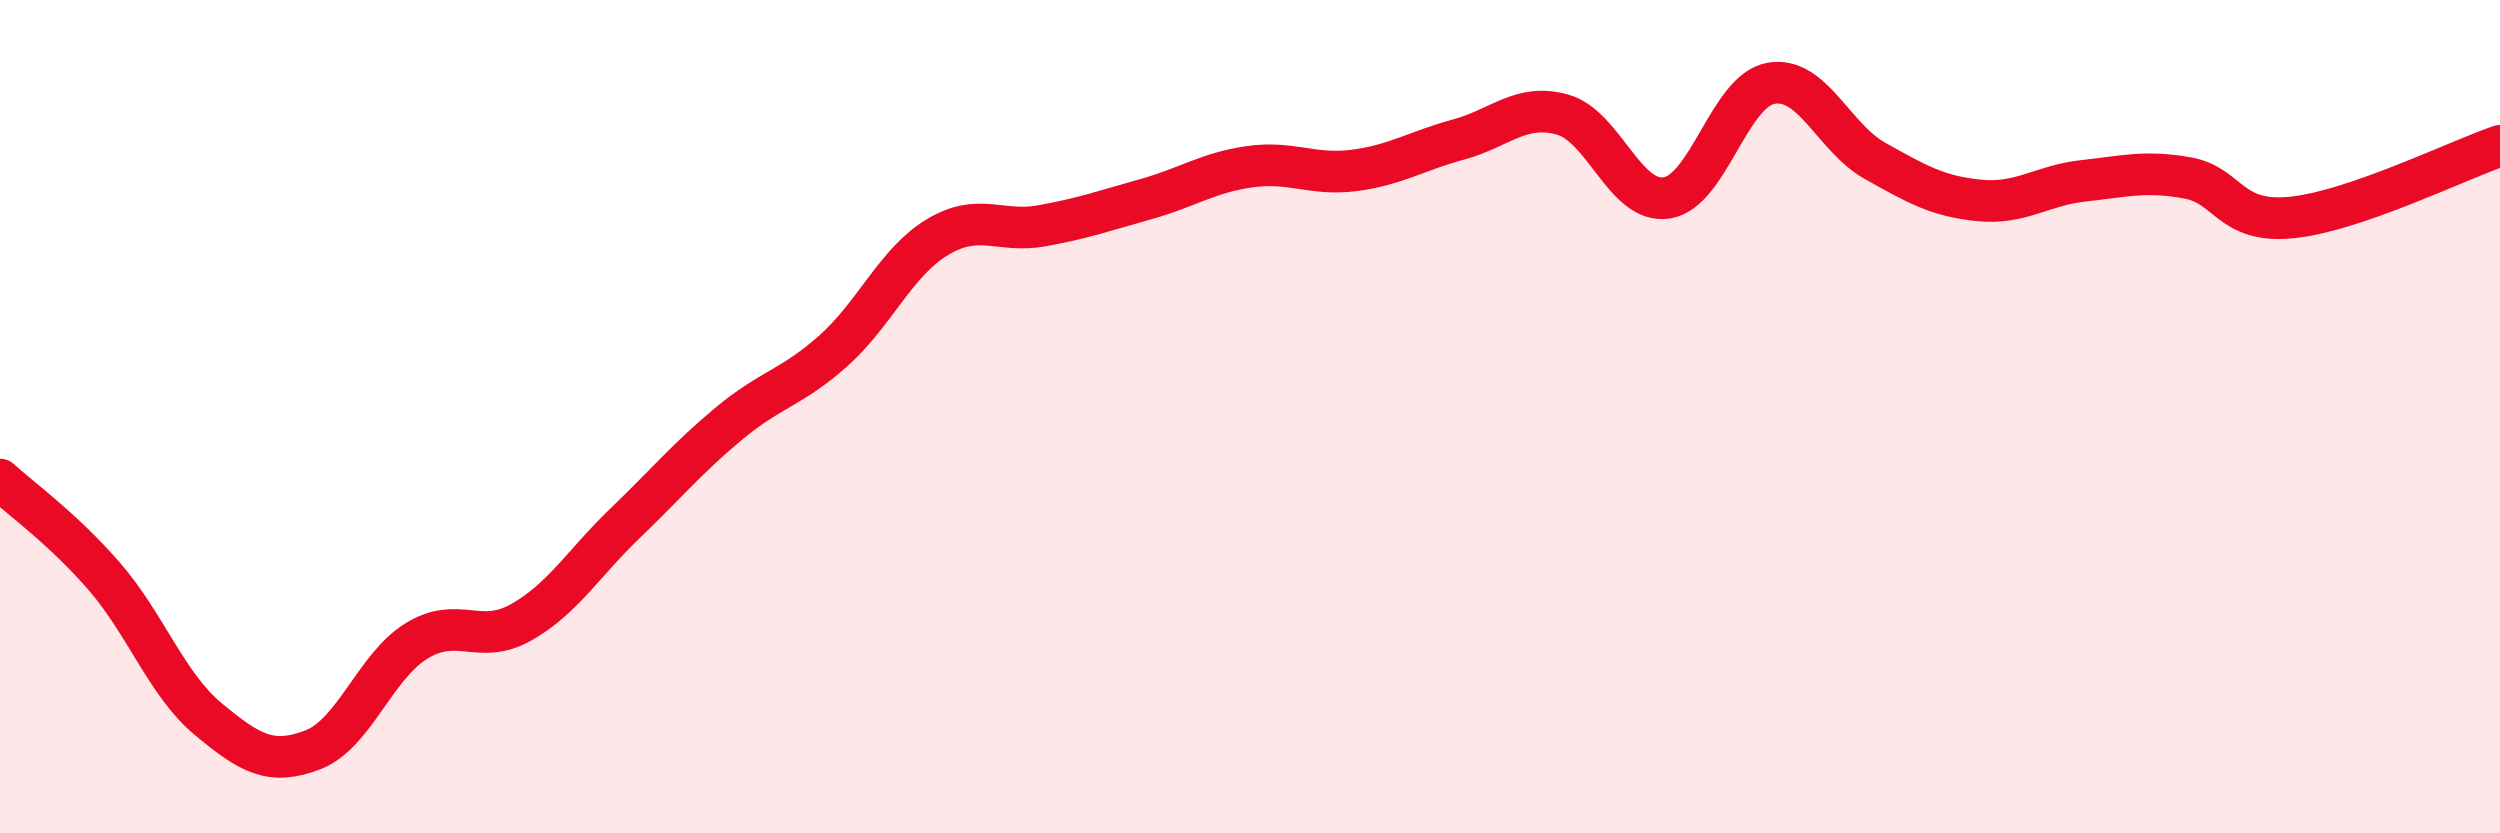
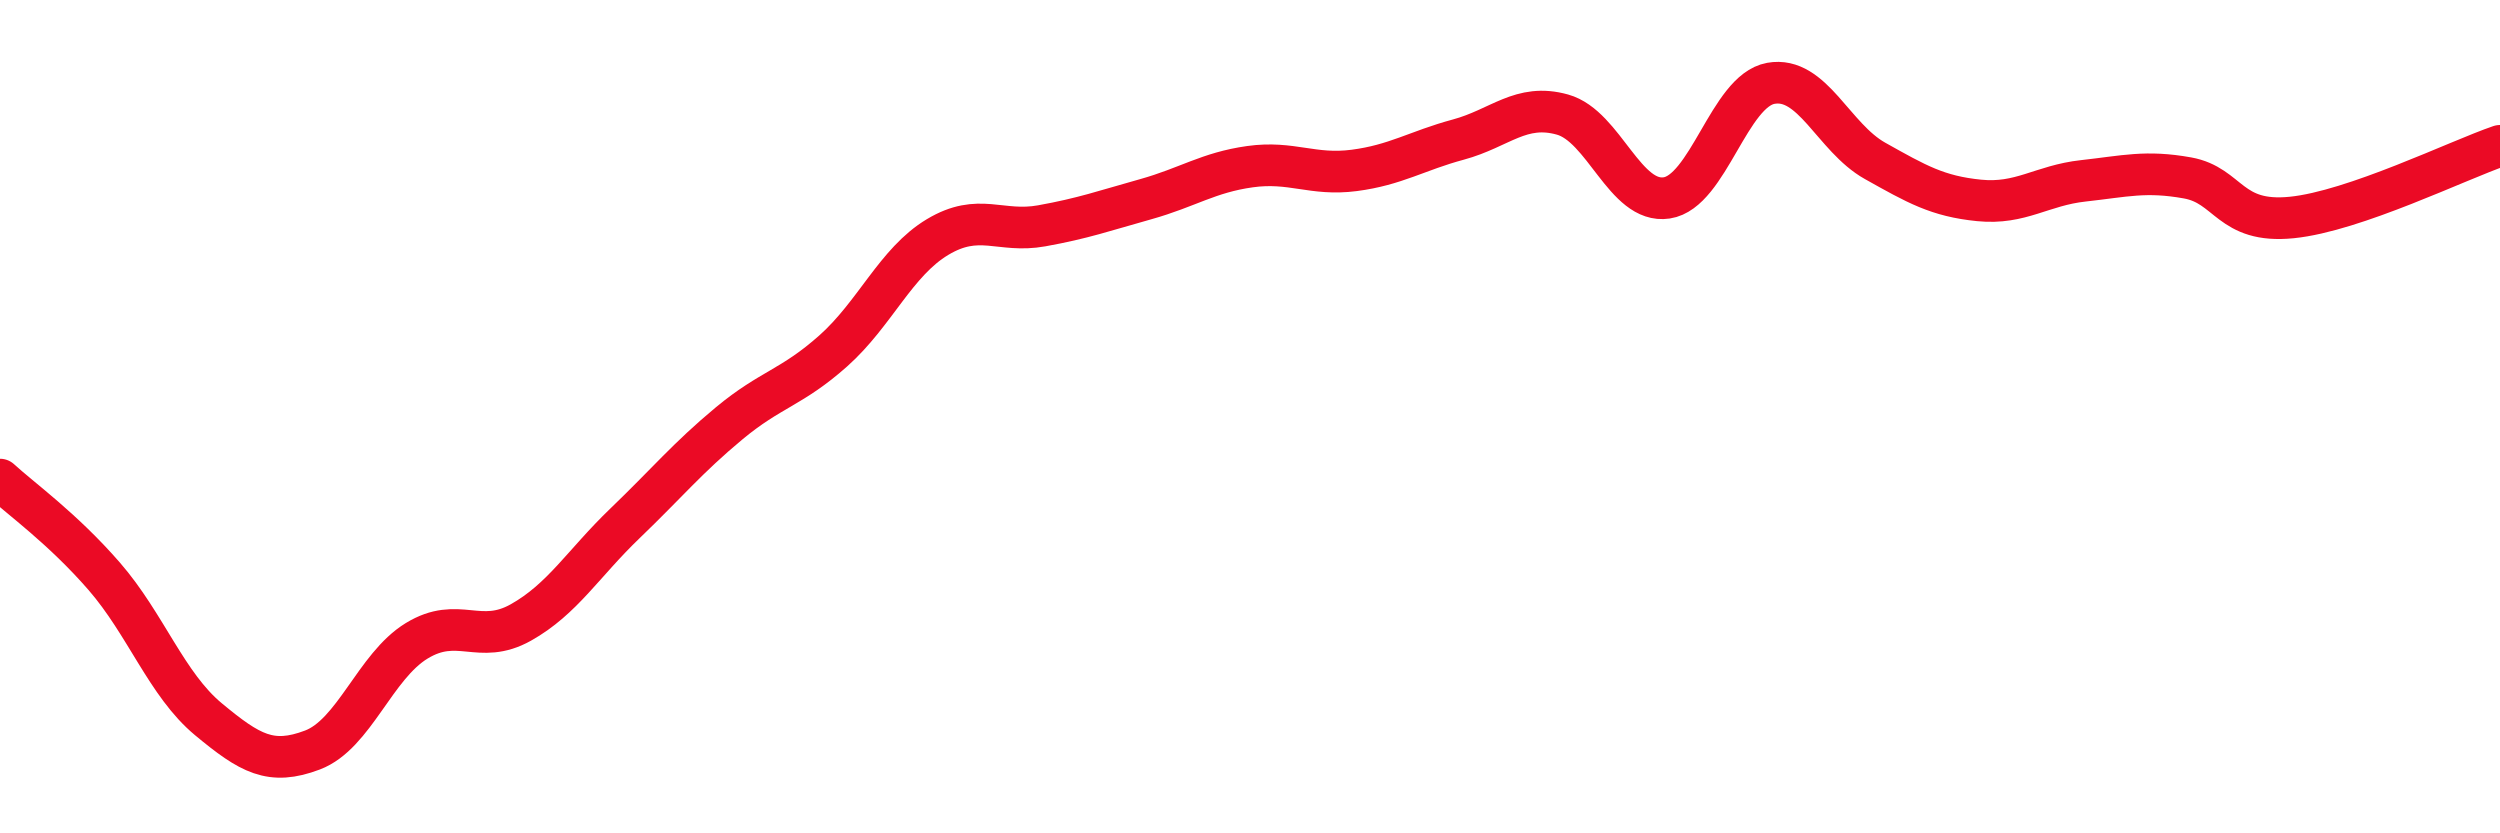
<svg xmlns="http://www.w3.org/2000/svg" width="60" height="20" viewBox="0 0 60 20">
-   <path d="M 0,11.51 C 0.5,11.97 1.5,12.68 2.5,13.83 C 3.5,14.98 4,16.43 5,17.26 C 6,18.09 6.5,18.38 7.5,18 C 8.5,17.62 9,15.99 10,15.38 C 11,14.77 11.5,15.5 12.5,14.94 C 13.5,14.38 14,13.52 15,12.56 C 16,11.6 16.5,10.99 17.5,10.16 C 18.5,9.33 19,9.31 20,8.42 C 21,7.53 21.5,6.29 22.5,5.69 C 23.5,5.09 24,5.6 25,5.42 C 26,5.24 26.5,5.06 27.5,4.78 C 28.5,4.5 29,4.14 30,4 C 31,3.86 31.5,4.22 32.5,4.09 C 33.5,3.96 34,3.62 35,3.35 C 36,3.08 36.5,2.47 37.5,2.75 C 38.5,3.03 39,4.9 40,4.75 C 41,4.6 41.5,2.18 42.5,2 C 43.5,1.82 44,3.3 45,3.86 C 46,4.42 46.5,4.71 47.5,4.81 C 48.5,4.91 49,4.45 50,4.34 C 51,4.23 51.5,4.09 52.5,4.27 C 53.5,4.45 53.5,5.37 55,5.22 C 56.5,5.07 59,3.84 60,3.5L60 20L0 20Z" fill="#EB0A25" opacity="0.1" stroke-linecap="round" stroke-linejoin="round" />
  <path d="M 0,11.51 C 0.5,11.97 1.5,12.68 2.5,13.83 C 3.5,14.98 4,16.43 5,17.26 C 6,18.09 6.5,18.38 7.5,18 C 8.5,17.62 9,15.99 10,15.38 C 11,14.77 11.5,15.5 12.5,14.94 C 13.5,14.38 14,13.52 15,12.56 C 16,11.6 16.5,10.99 17.5,10.16 C 18.5,9.33 19,9.31 20,8.42 C 21,7.53 21.5,6.29 22.5,5.69 C 23.5,5.09 24,5.6 25,5.42 C 26,5.24 26.5,5.06 27.5,4.78 C 28.5,4.5 29,4.14 30,4 C 31,3.86 31.5,4.22 32.5,4.09 C 33.5,3.96 34,3.62 35,3.35 C 36,3.08 36.5,2.47 37.5,2.75 C 38.5,3.03 39,4.9 40,4.75 C 41,4.6 41.5,2.18 42.5,2 C 43.5,1.82 44,3.3 45,3.86 C 46,4.42 46.5,4.71 47.5,4.81 C 48.5,4.91 49,4.45 50,4.34 C 51,4.23 51.5,4.09 52.5,4.27 C 53.5,4.45 53.5,5.37 55,5.22 C 56.5,5.07 59,3.84 60,3.5" stroke="#EB0A25" stroke-width="1" fill="none" stroke-linecap="round" stroke-linejoin="round" />
</svg>